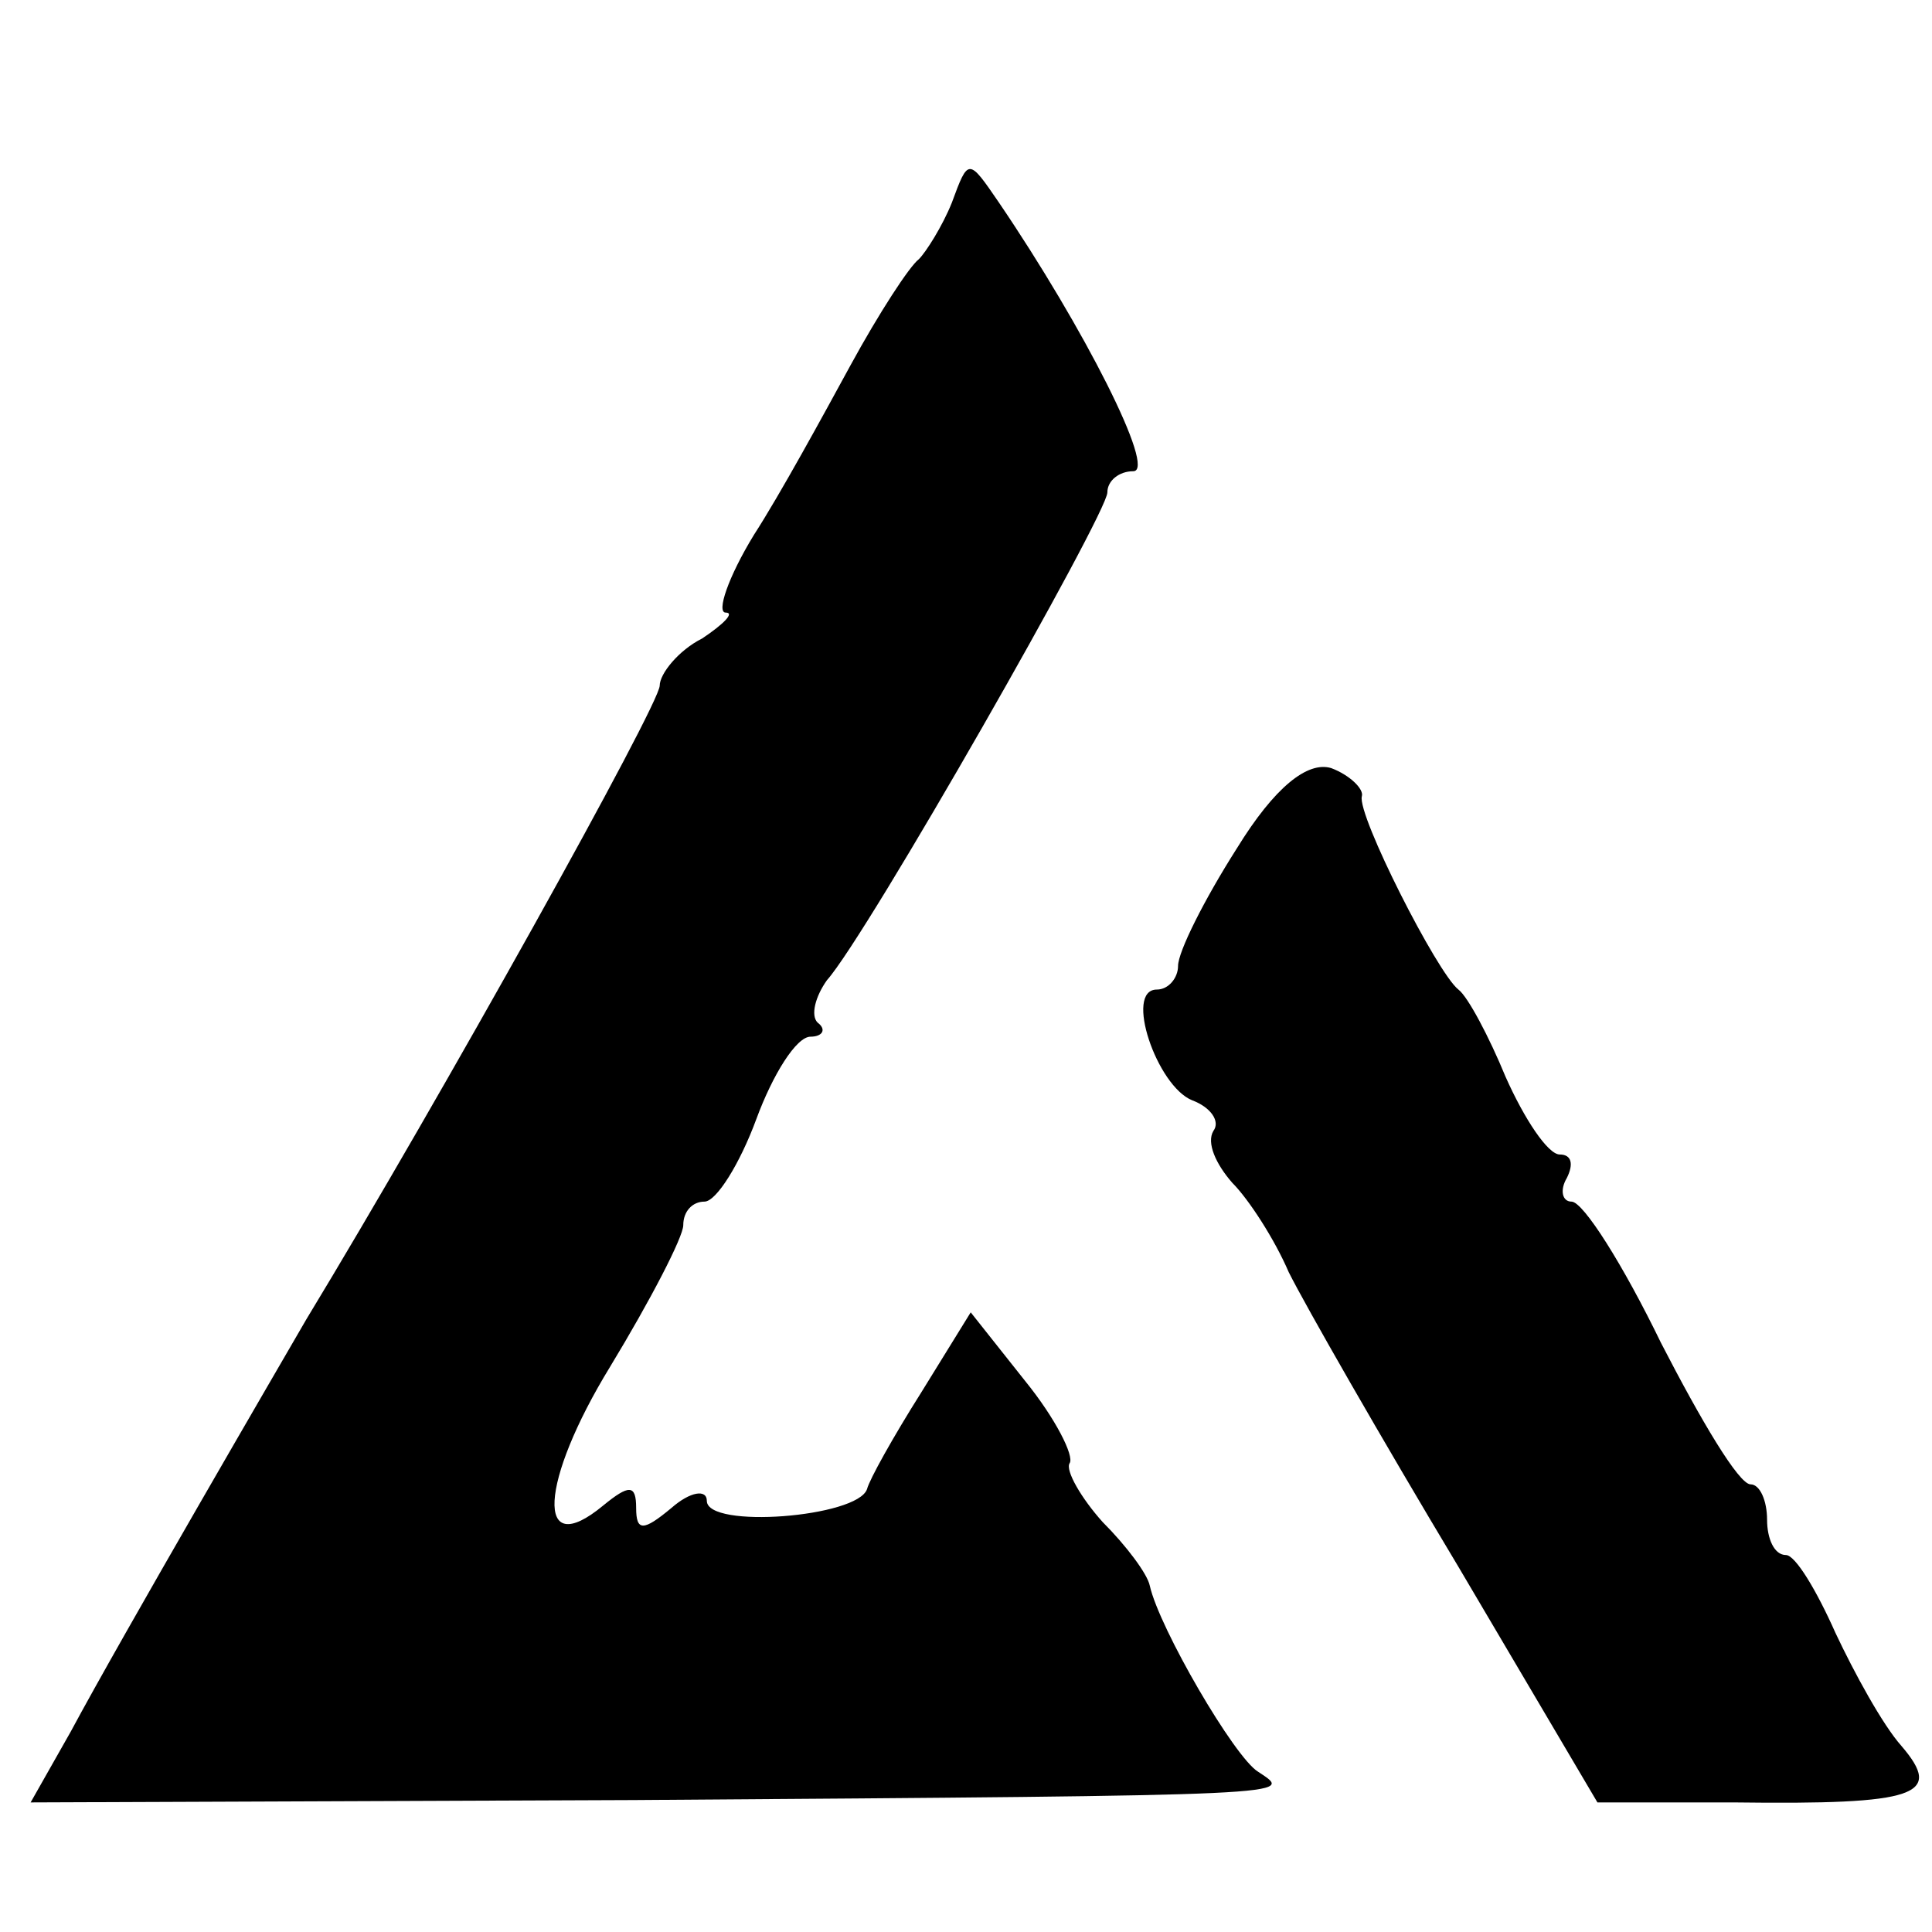
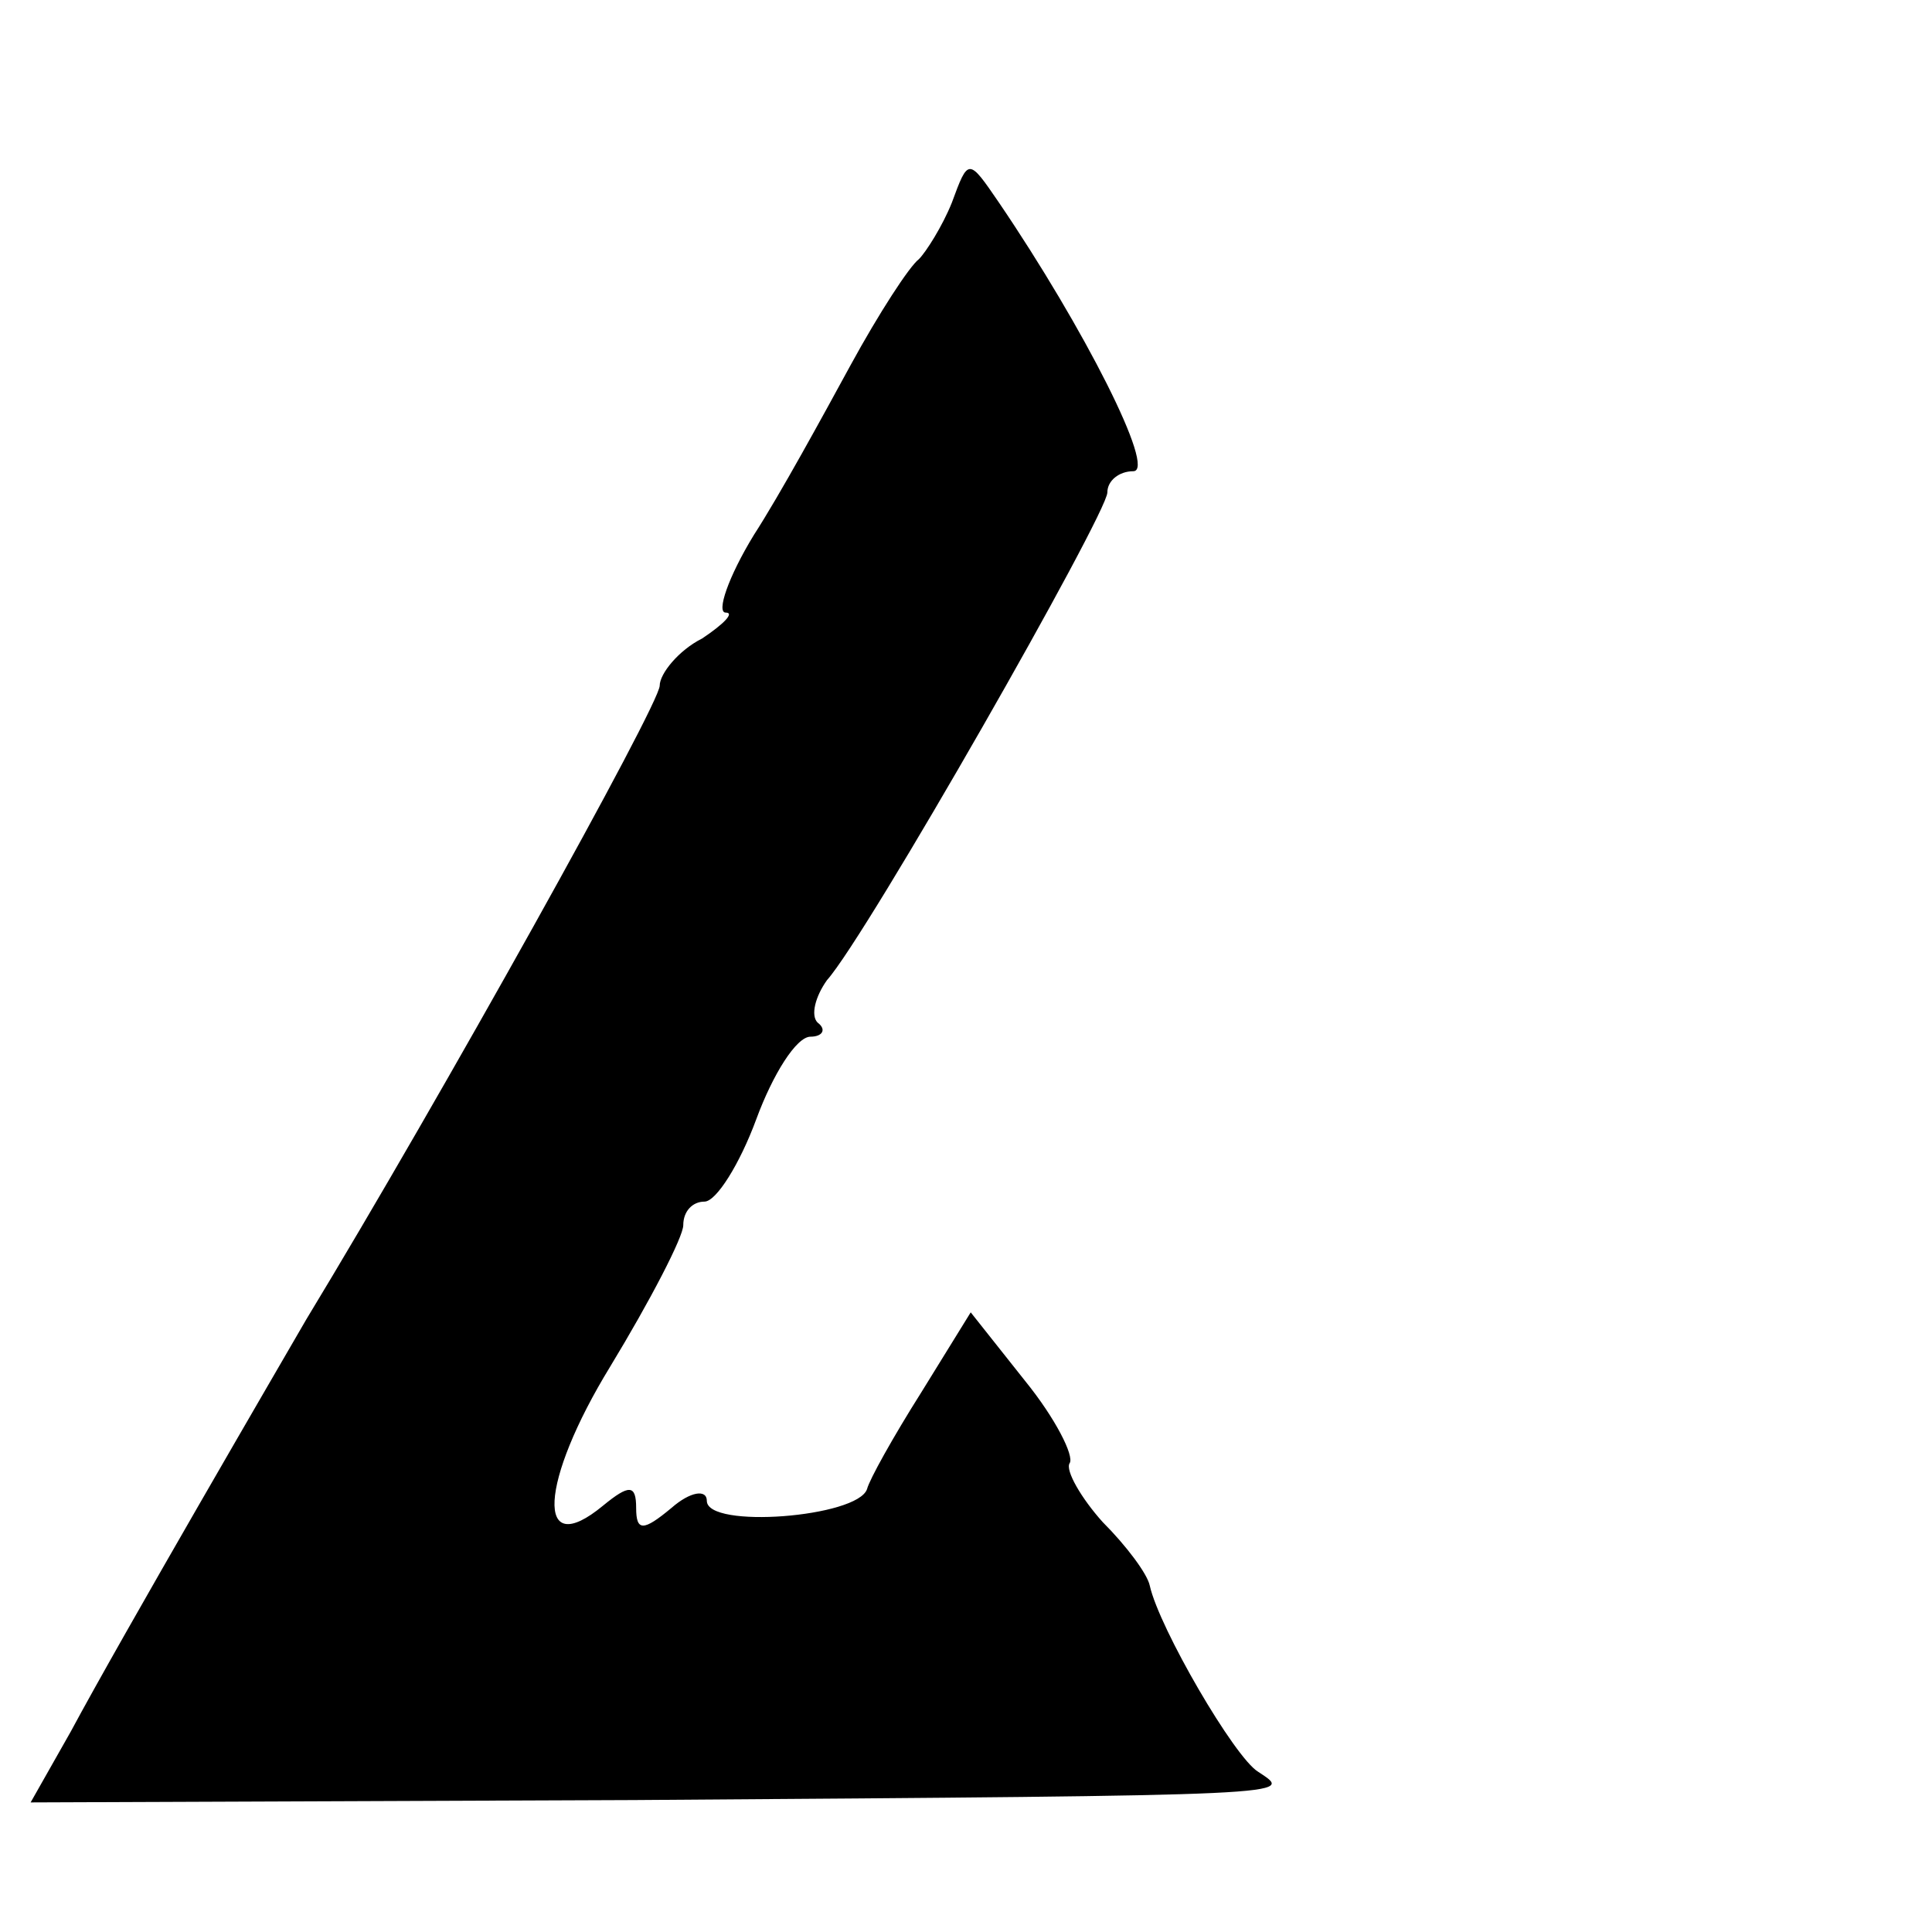
<svg xmlns="http://www.w3.org/2000/svg" version="1.0" width="82pt" height="82pt" viewBox="0 0 82 82" preserveAspectRatio="xMidYMid meet">
  <g transform="translate(0,82) scale(0.1,-0.1)" fill="#000000" stroke="none">
    <path d="M404 734 c-4 -10 -11 -21 -14 -24 -4 -3 -17 -23 -29 -45 -12 -22 -30 -55 -41 -72 -11 -18 -16 -33 -12 -33 4 0 -1 -5 -10 -11 -10 -5 -18 -15 -18 -20 0 -8 -93 -175 -150 -269 -11 -19 -78 -134 -100 -175 l-17 -30 256 1 c287 2 280 2 265 12 -10 6 -42 61 -46 79 -1 5 -10 17 -20 27 -9 10 -16 22 -14 25 2 3 -6 19 -19 35 l-23 29 -21 -34 c-12 -19 -22 -37 -23 -41 -4 -12 -68 -17 -68 -5 0 5 -7 4 -15 -3 -12 -10 -15 -10 -15 0 0 10 -3 10 -14 1 -29 -24 -27 10 3 59 17 28 31 55 31 60 0 6 4 10 9 10 5 0 15 16 22 35 7 19 17 35 23 35 5 0 7 3 3 6 -3 3 -1 11 4 18 17 19 119 198 119 207 0 5 5 9 11 9 10 0 -21 61 -57 114 -13 19 -13 19 -20 0z" />
-     <path d="M525 460 c-14 -22 -25 -44 -25 -50 0 -5 -4 -10 -9 -10 -14 0 0 -41 15 -47 8 -3 12 -9 9 -13 -3 -5 1 -14 8 -22 7 -7 18 -24 24 -38 7 -14 39 -70 72 -125 l59 -100 58 0 c78 -1 89 3 71 24 -8 9 -20 31 -28 48 -8 18 -17 33 -21 33 -5 0 -8 7 -8 15 0 8 -3 15 -7 15 -5 0 -21 27 -38 60 -16 33 -33 60 -38 60 -4 0 -5 5 -2 10 3 6 2 10 -3 10 -5 0 -15 15 -23 33 -7 17 -16 34 -20 37 -9 7 -43 74 -41 82 1 3 -5 9 -13 12 -10 3 -24 -8 -40 -34z" />
  </g>
</svg>